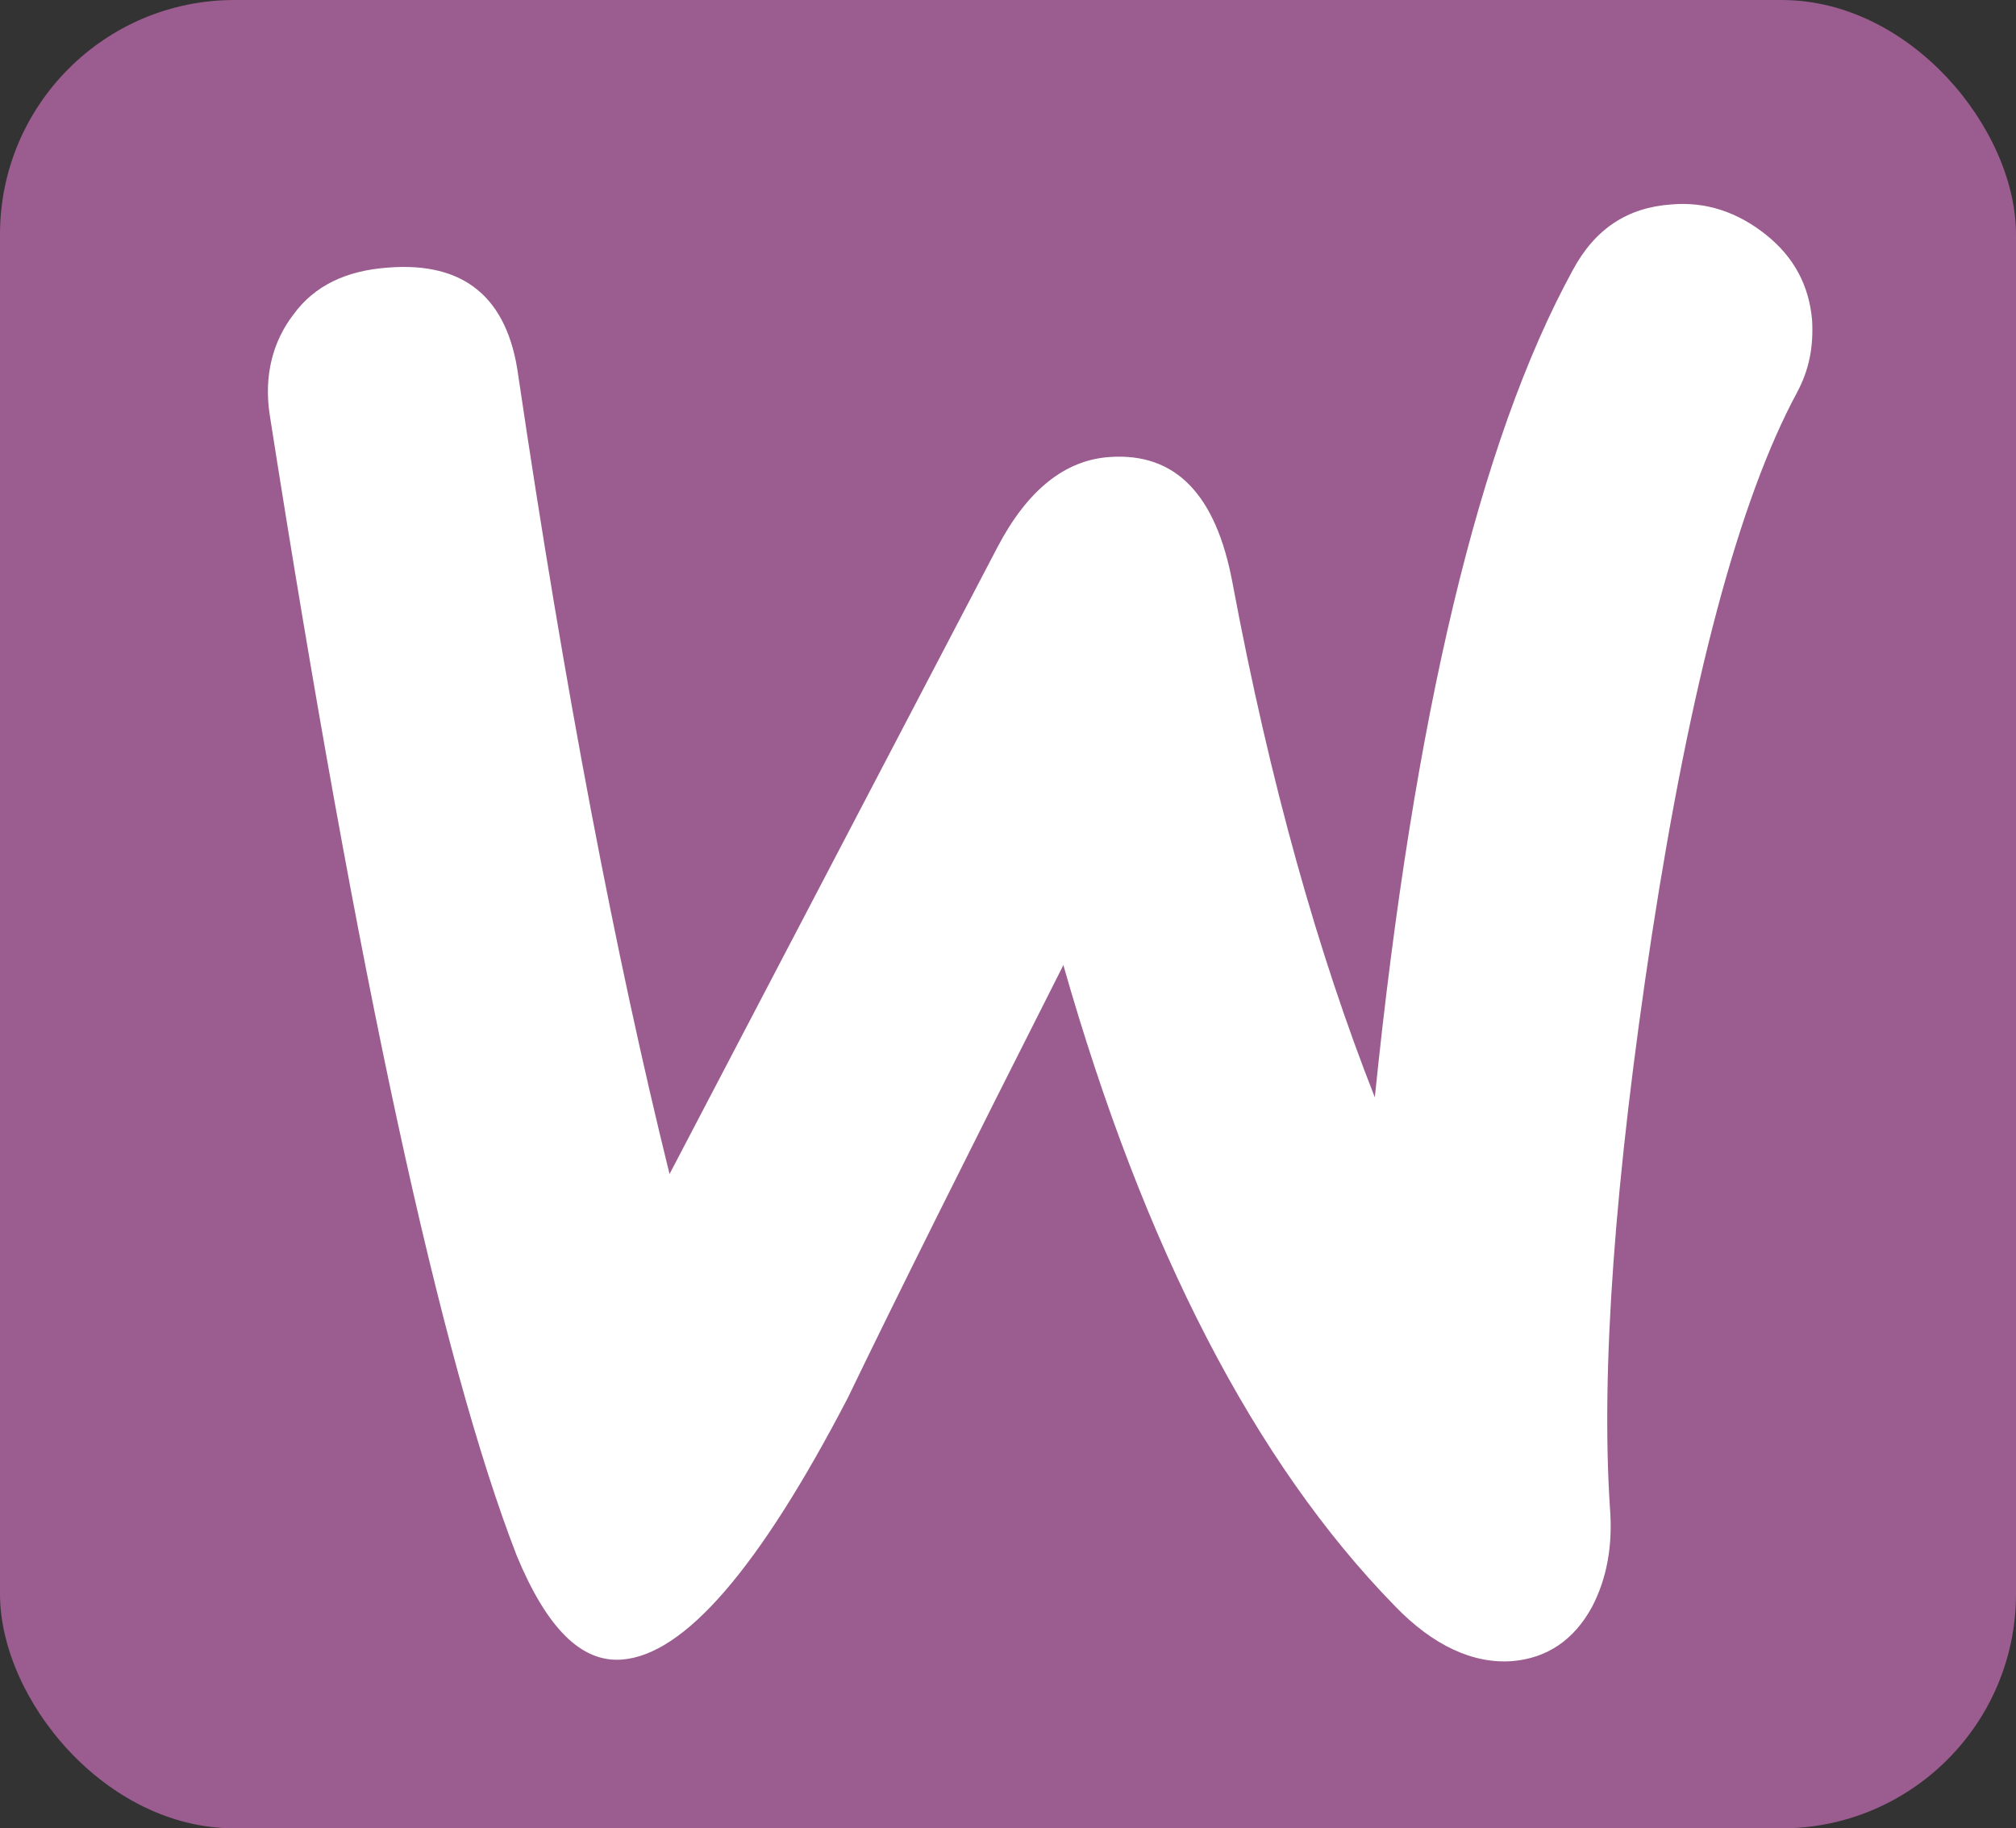
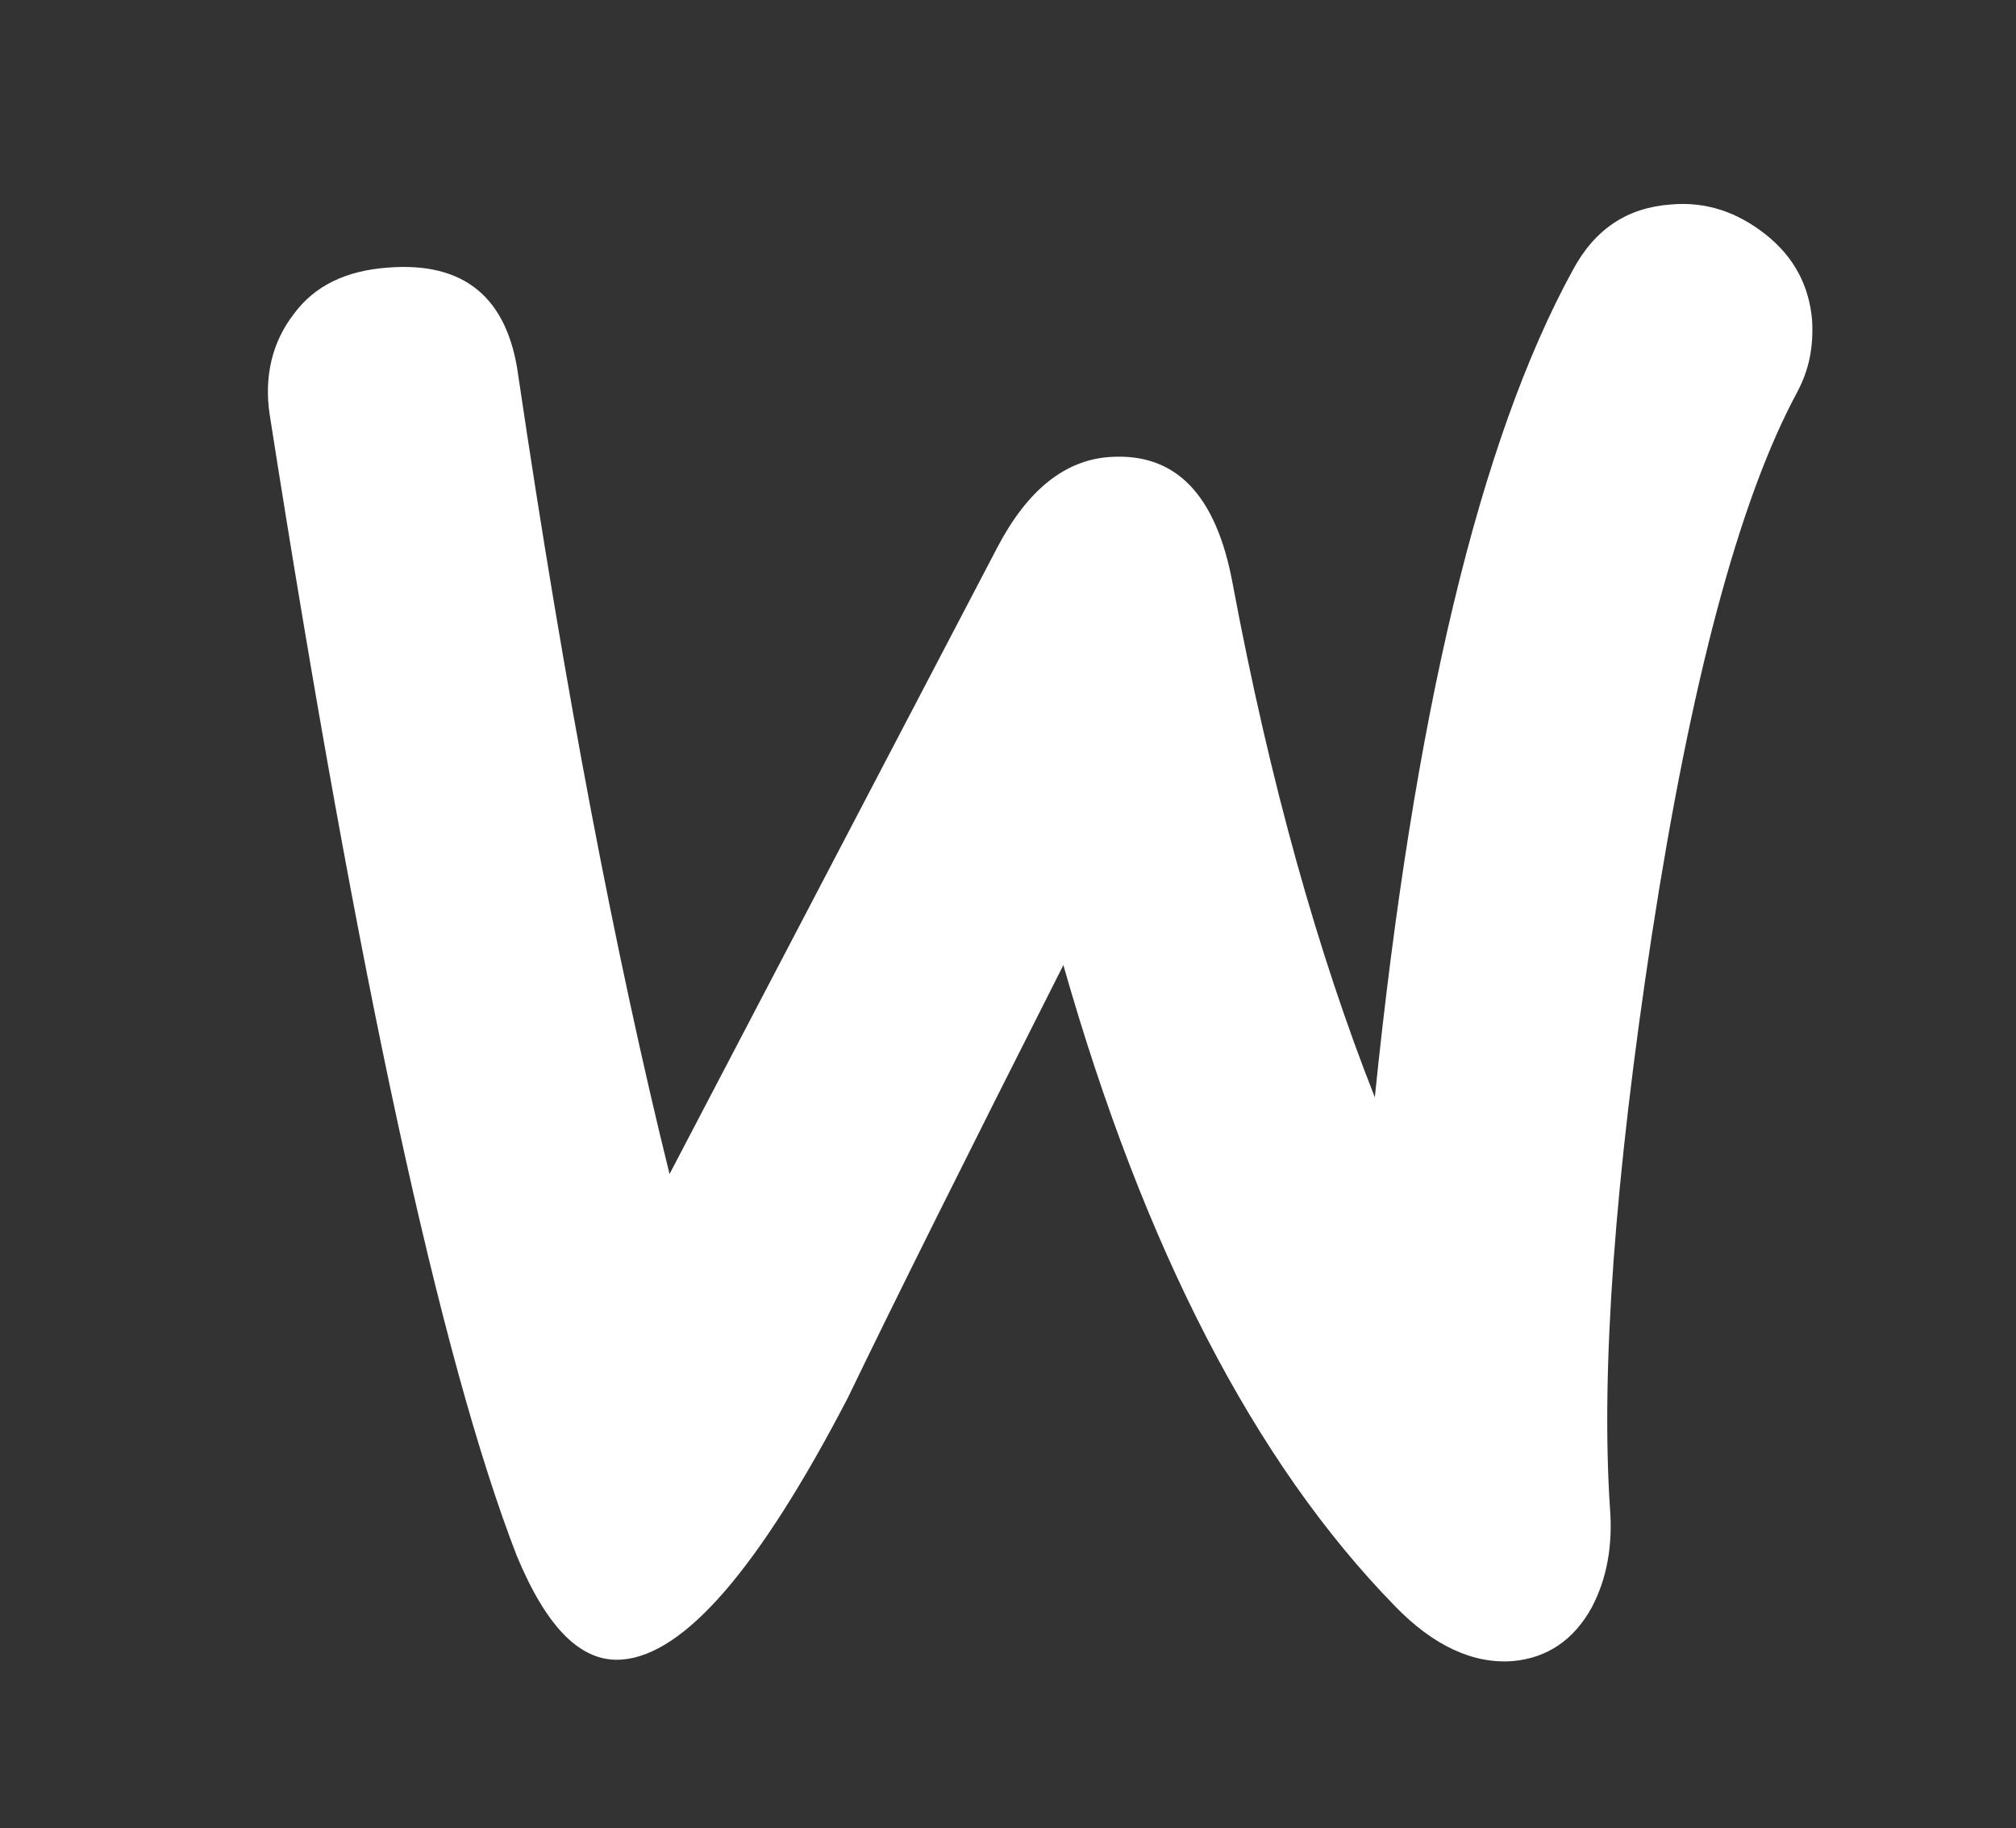
<svg xmlns="http://www.w3.org/2000/svg" viewBox="0 0 43 39" fill="none">
  <rect x="0" y="0" width="43" height="39" fill="#333333" stroke="none" />
-   <rect width="43" height="39" rx="5" fill="#9B5C8F" />
  <path d="M6.264 6.702C6.711 6.092 7.382 5.772 8.276 5.708C9.905 5.579 10.832 6.349 11.055 8.016C12.045 14.718 13.131 20.394 14.281 25.043L21.275 11.672C21.914 10.453 22.713 9.812 23.671 9.748C25.077 9.652 25.939 10.549 26.29 12.441C27.089 16.706 28.111 20.329 29.324 23.407C30.155 15.263 31.56 9.395 33.541 5.772C34.019 4.874 34.722 4.425 35.648 4.361C36.383 4.297 37.054 4.521 37.661 5.002C38.267 5.483 38.587 6.092 38.651 6.83C38.683 7.407 38.587 7.888 38.331 8.369C37.086 10.678 36.063 14.558 35.233 19.944C34.435 25.171 34.147 29.244 34.339 32.161C34.403 32.962 34.275 33.668 33.956 34.278C33.572 34.983 32.998 35.368 32.263 35.432C31.432 35.496 30.57 35.111 29.74 34.245C26.769 31.199 24.406 26.646 22.681 20.586C20.605 24.69 19.072 27.768 18.082 29.82C16.197 33.444 14.6 35.304 13.259 35.4C12.396 35.464 11.662 34.726 11.023 33.187C9.394 28.987 7.637 20.874 5.753 8.85C5.625 8.016 5.817 7.279 6.264 6.702Z" fill="white" />
</svg>